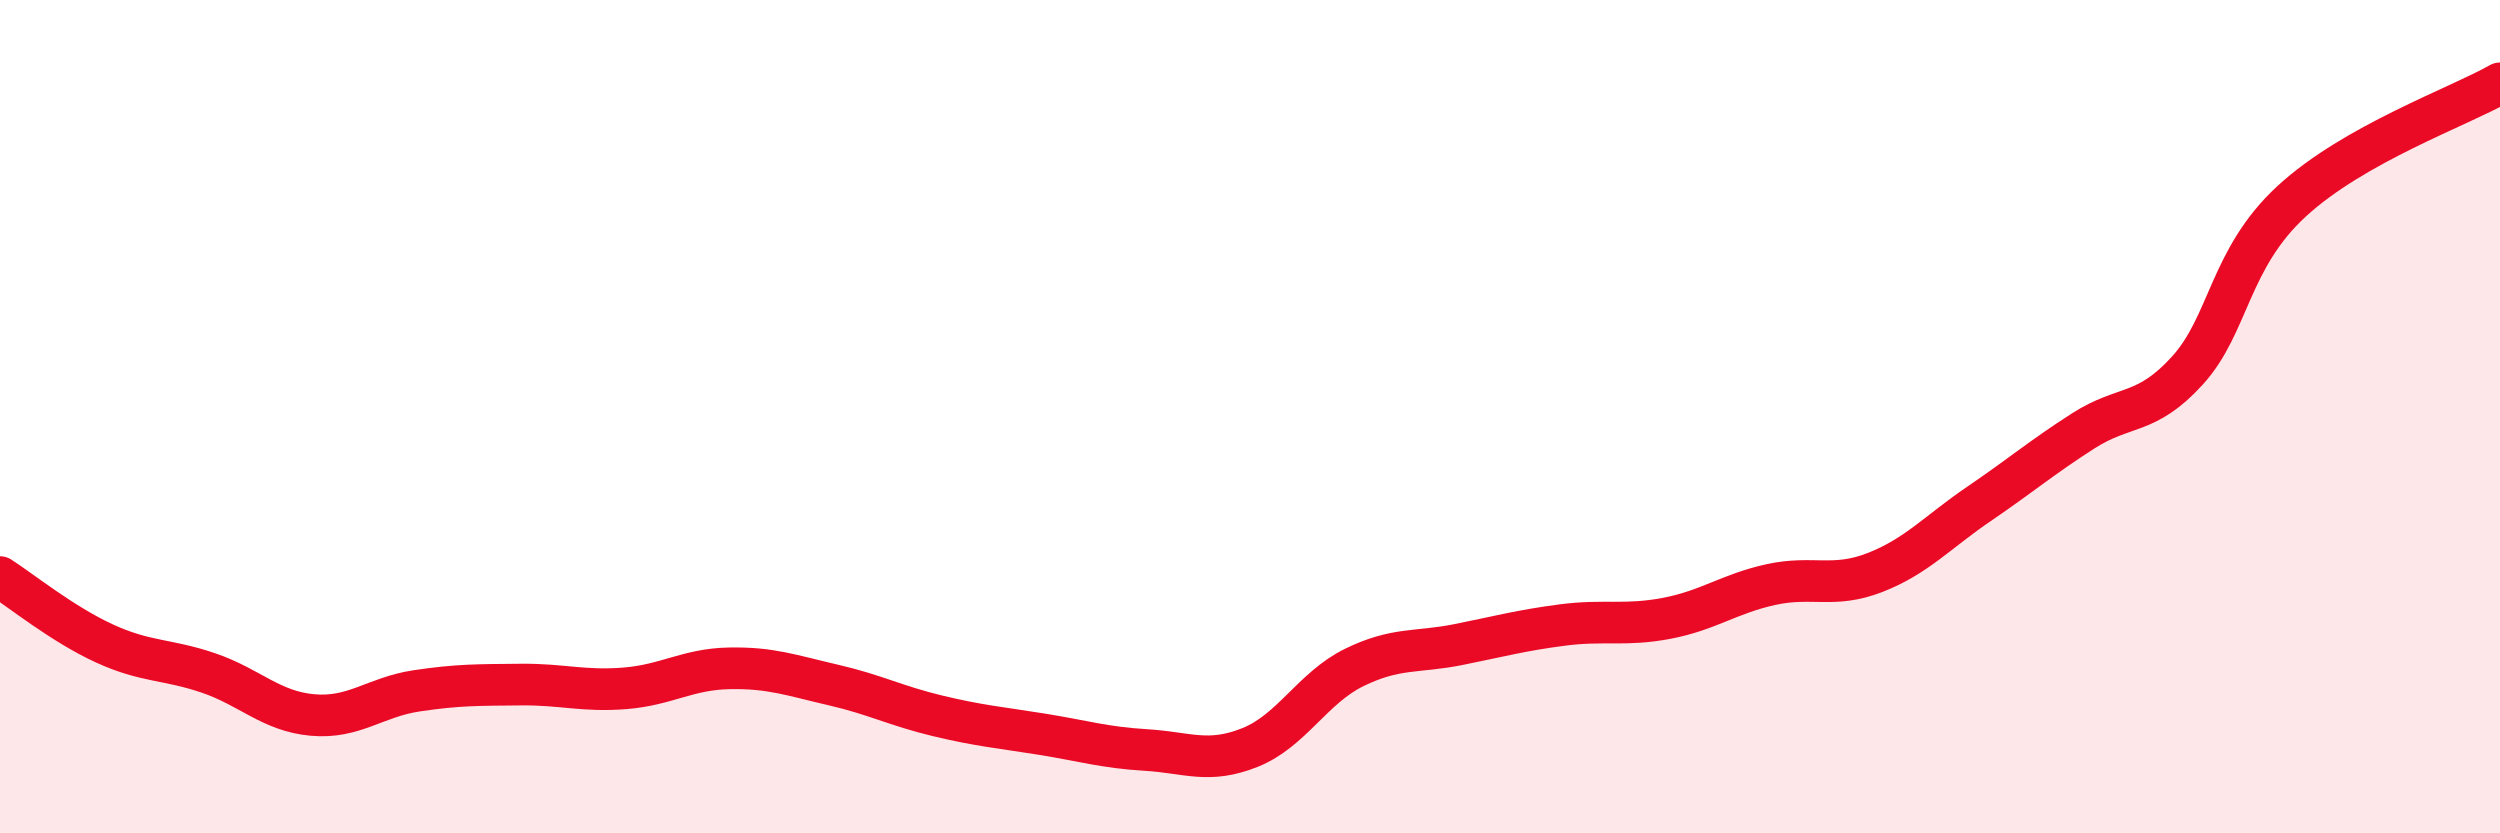
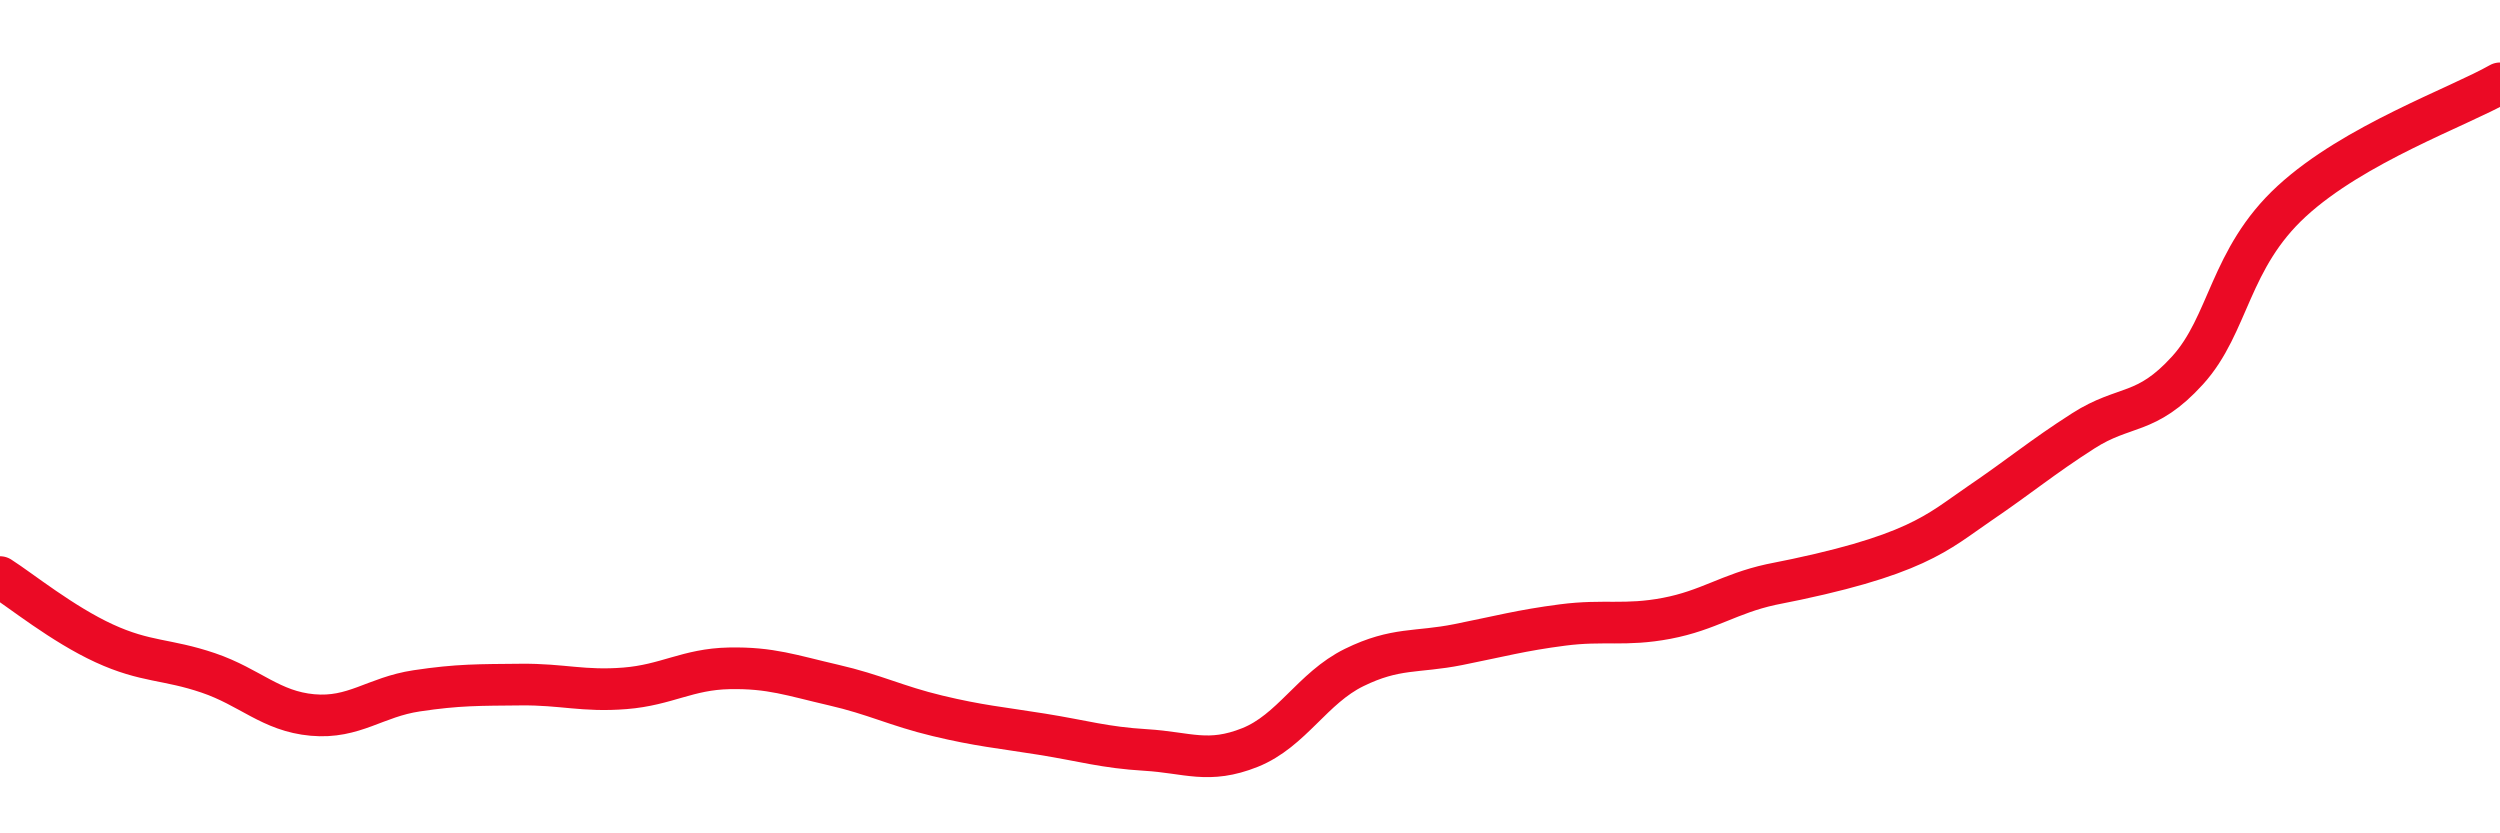
<svg xmlns="http://www.w3.org/2000/svg" width="60" height="20" viewBox="0 0 60 20">
-   <path d="M 0,13.85 C 0.5,14.17 1.5,14.98 2.5,15.44 C 3.5,15.9 4,15.81 5,16.15 C 6,16.49 6.5,17.07 7.5,17.16 C 8.5,17.25 9,16.73 10,16.58 C 11,16.43 11.5,16.44 12.5,16.43 C 13.5,16.42 14,16.6 15,16.52 C 16,16.44 16.5,16.06 17.5,16.04 C 18.5,16.02 19,16.21 20,16.44 C 21,16.67 21.5,16.94 22.5,17.18 C 23.5,17.42 24,17.46 25,17.62 C 26,17.78 26.5,17.94 27.5,18 C 28.5,18.06 29,18.34 30,17.94 C 31,17.54 31.5,16.51 32.5,16.02 C 33.5,15.53 34,15.67 35,15.47 C 36,15.27 36.5,15.13 37.5,15 C 38.5,14.87 39,15.03 40,14.84 C 41,14.65 41.5,14.25 42.5,14.03 C 43.5,13.81 44,14.13 45,13.74 C 46,13.35 46.5,12.77 47.5,12.09 C 48.5,11.41 49,10.98 50,10.34 C 51,9.7 51.5,9.99 52.5,8.89 C 53.5,7.79 53.5,6.21 55,4.83 C 56.5,3.45 59,2.57 60,2L60 20L0 20Z" fill="#EB0A25" opacity="0.1" stroke-linecap="round" stroke-linejoin="round" />
-   <path d="M 0,13.85 C 0.5,14.17 1.5,14.98 2.5,15.44 C 3.5,15.9 4,15.81 5,16.15 C 6,16.49 6.5,17.07 7.5,17.16 C 8.5,17.25 9,16.73 10,16.58 C 11,16.43 11.5,16.44 12.5,16.43 C 13.5,16.42 14,16.6 15,16.52 C 16,16.44 16.5,16.06 17.5,16.04 C 18.5,16.02 19,16.21 20,16.44 C 21,16.67 21.5,16.94 22.5,17.18 C 23.5,17.42 24,17.46 25,17.62 C 26,17.78 26.5,17.94 27.5,18 C 28.5,18.06 29,18.34 30,17.94 C 31,17.54 31.5,16.51 32.5,16.02 C 33.5,15.53 34,15.67 35,15.47 C 36,15.27 36.5,15.13 37.5,15 C 38.5,14.87 39,15.03 40,14.84 C 41,14.65 41.5,14.25 42.5,14.03 C 43.5,13.81 44,14.13 45,13.74 C 46,13.35 46.5,12.77 47.5,12.09 C 48.5,11.41 49,10.98 50,10.34 C 51,9.7 51.5,9.99 52.5,8.89 C 53.5,7.79 53.5,6.21 55,4.83 C 56.5,3.45 59,2.57 60,2" stroke="#EB0A25" stroke-width="1" fill="none" stroke-linecap="round" stroke-linejoin="round" />
+   <path d="M 0,13.85 C 0.5,14.17 1.5,14.98 2.5,15.44 C 3.5,15.9 4,15.81 5,16.15 C 6,16.49 6.5,17.07 7.5,17.16 C 8.5,17.25 9,16.73 10,16.58 C 11,16.43 11.5,16.44 12.5,16.43 C 13.5,16.42 14,16.6 15,16.52 C 16,16.44 16.5,16.06 17.5,16.04 C 18.5,16.02 19,16.21 20,16.44 C 21,16.67 21.5,16.94 22.5,17.18 C 23.5,17.42 24,17.46 25,17.62 C 26,17.78 26.5,17.94 27.5,18 C 28.5,18.06 29,18.34 30,17.94 C 31,17.54 31.5,16.51 32.5,16.02 C 33.5,15.53 34,15.67 35,15.47 C 36,15.27 36.5,15.13 37.5,15 C 38.5,14.87 39,15.03 40,14.84 C 41,14.65 41.5,14.25 42.5,14.03 C 46,13.35 46.5,12.77 47.5,12.09 C 48.5,11.41 49,10.98 50,10.34 C 51,9.7 51.5,9.99 52.5,8.89 C 53.5,7.79 53.5,6.21 55,4.83 C 56.5,3.45 59,2.57 60,2" stroke="#EB0A25" stroke-width="1" fill="none" stroke-linecap="round" stroke-linejoin="round" />
</svg>